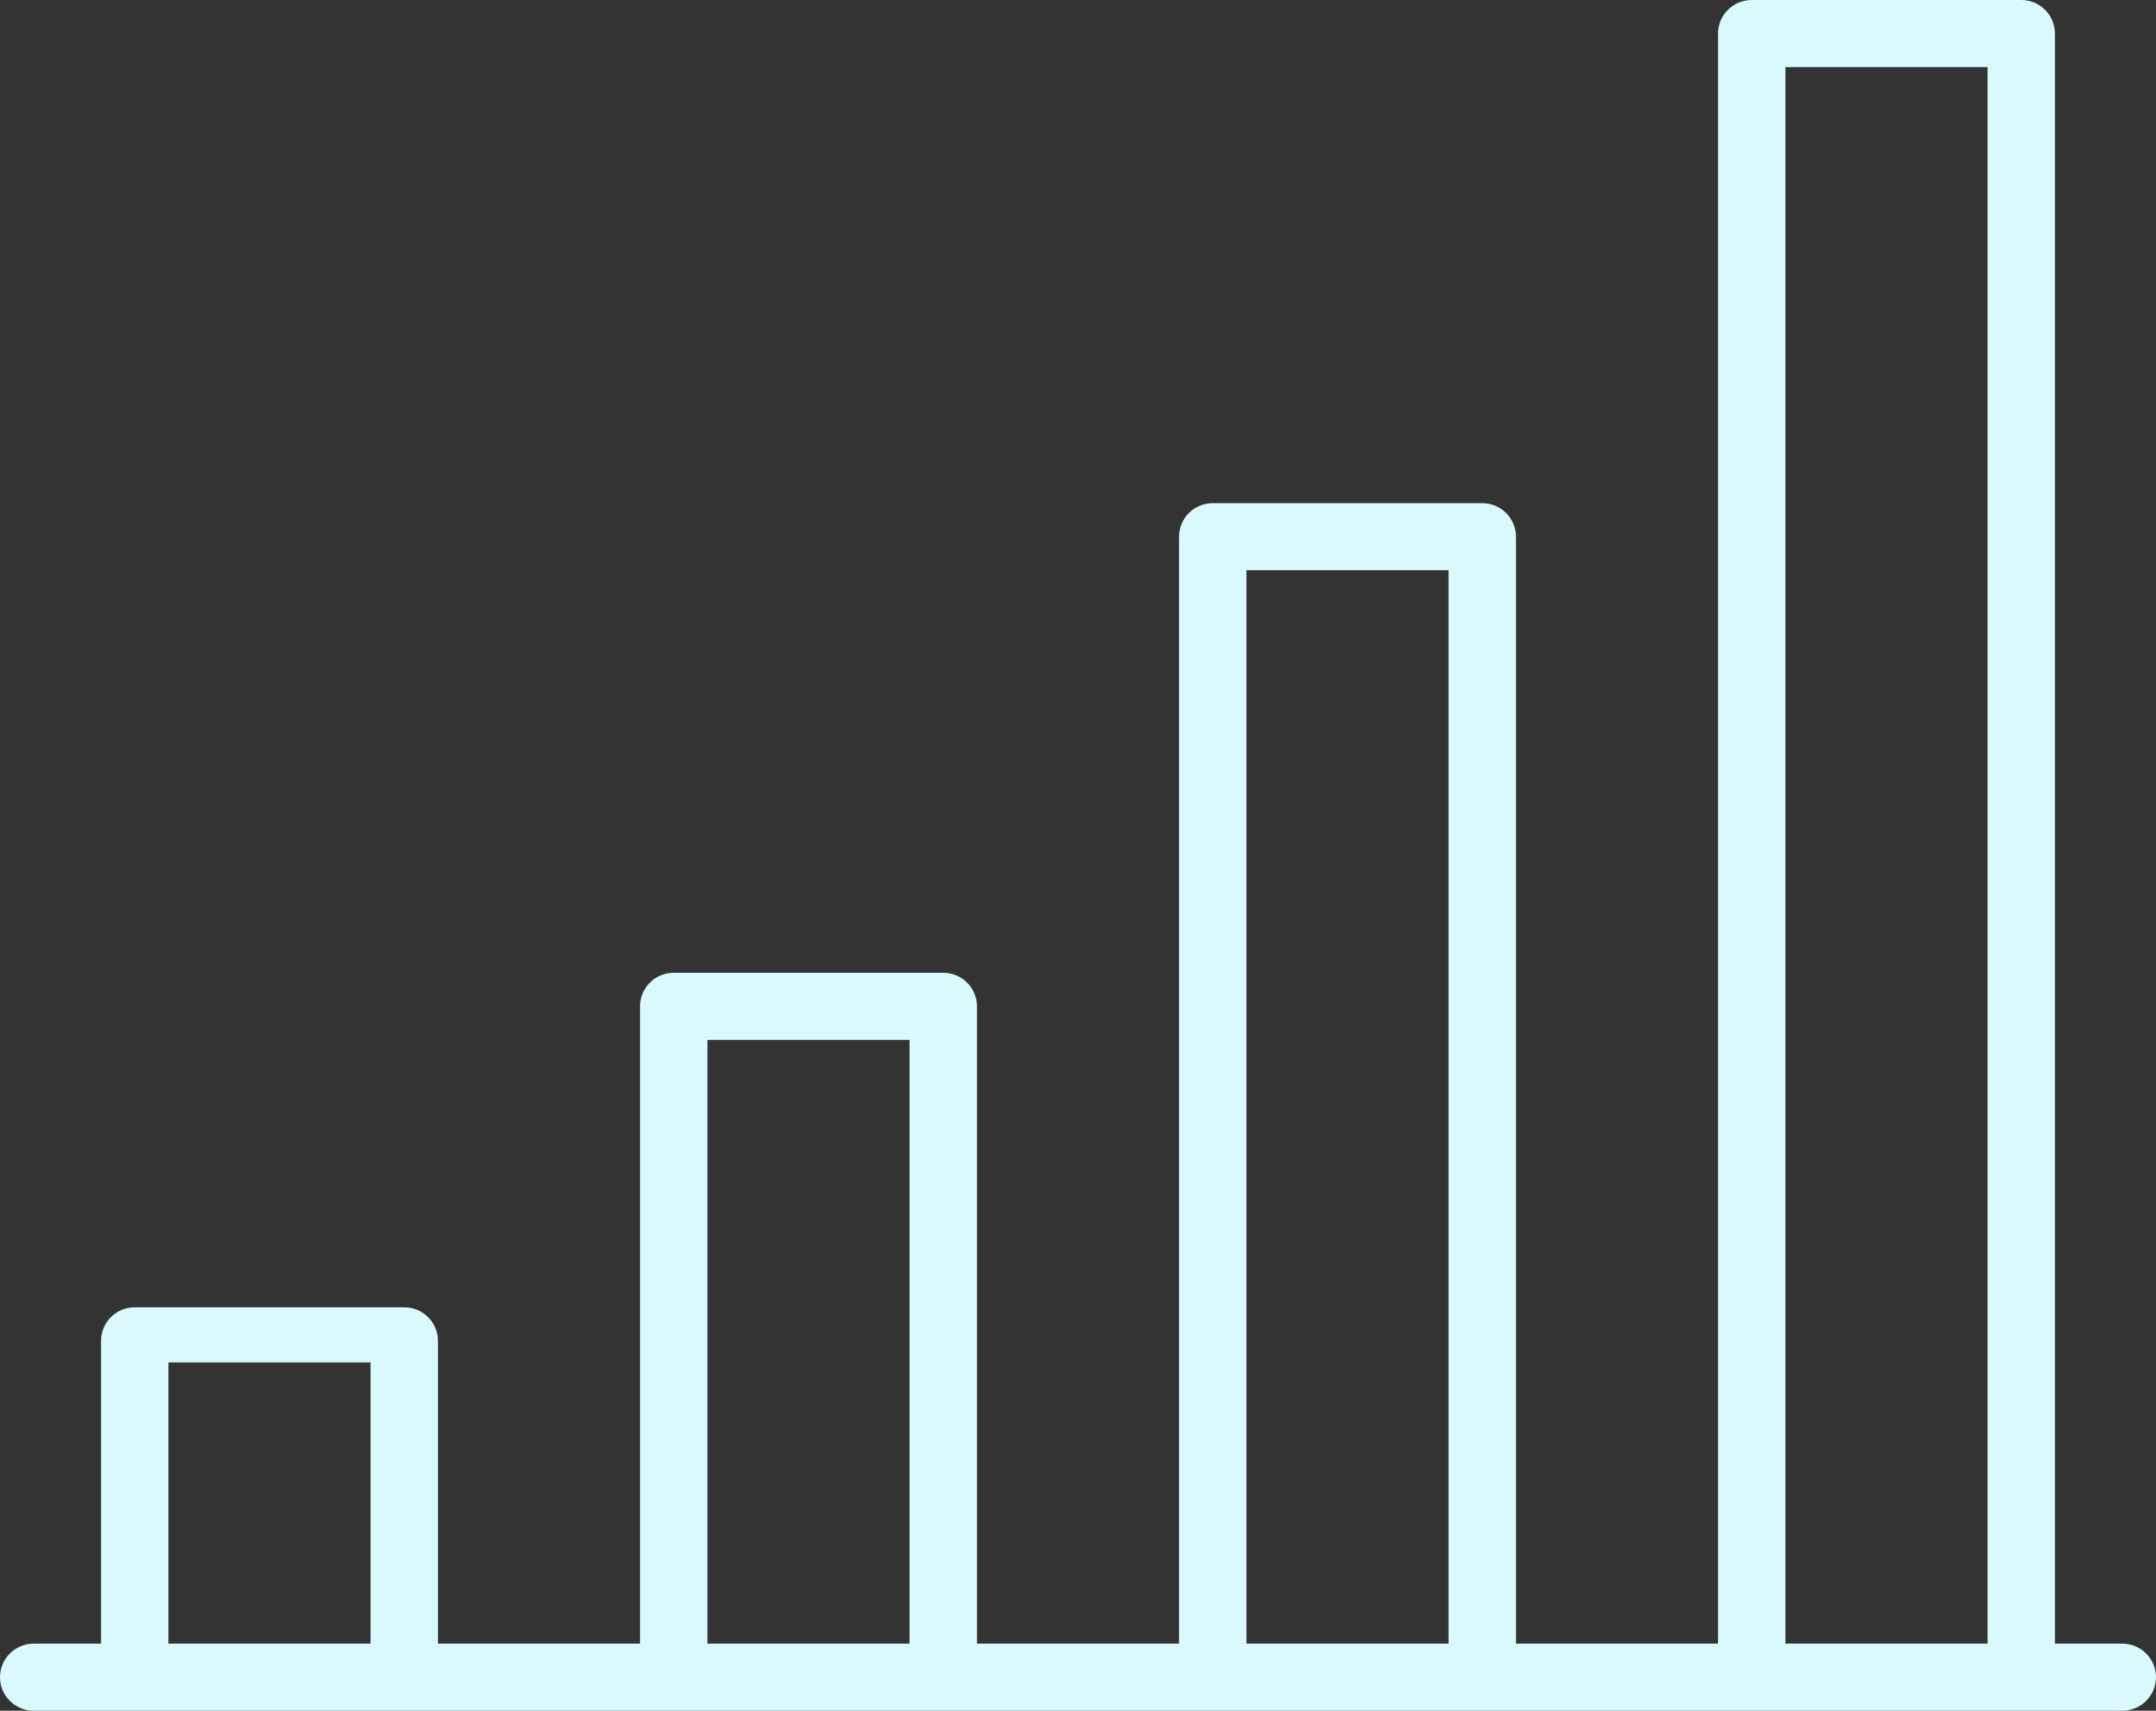
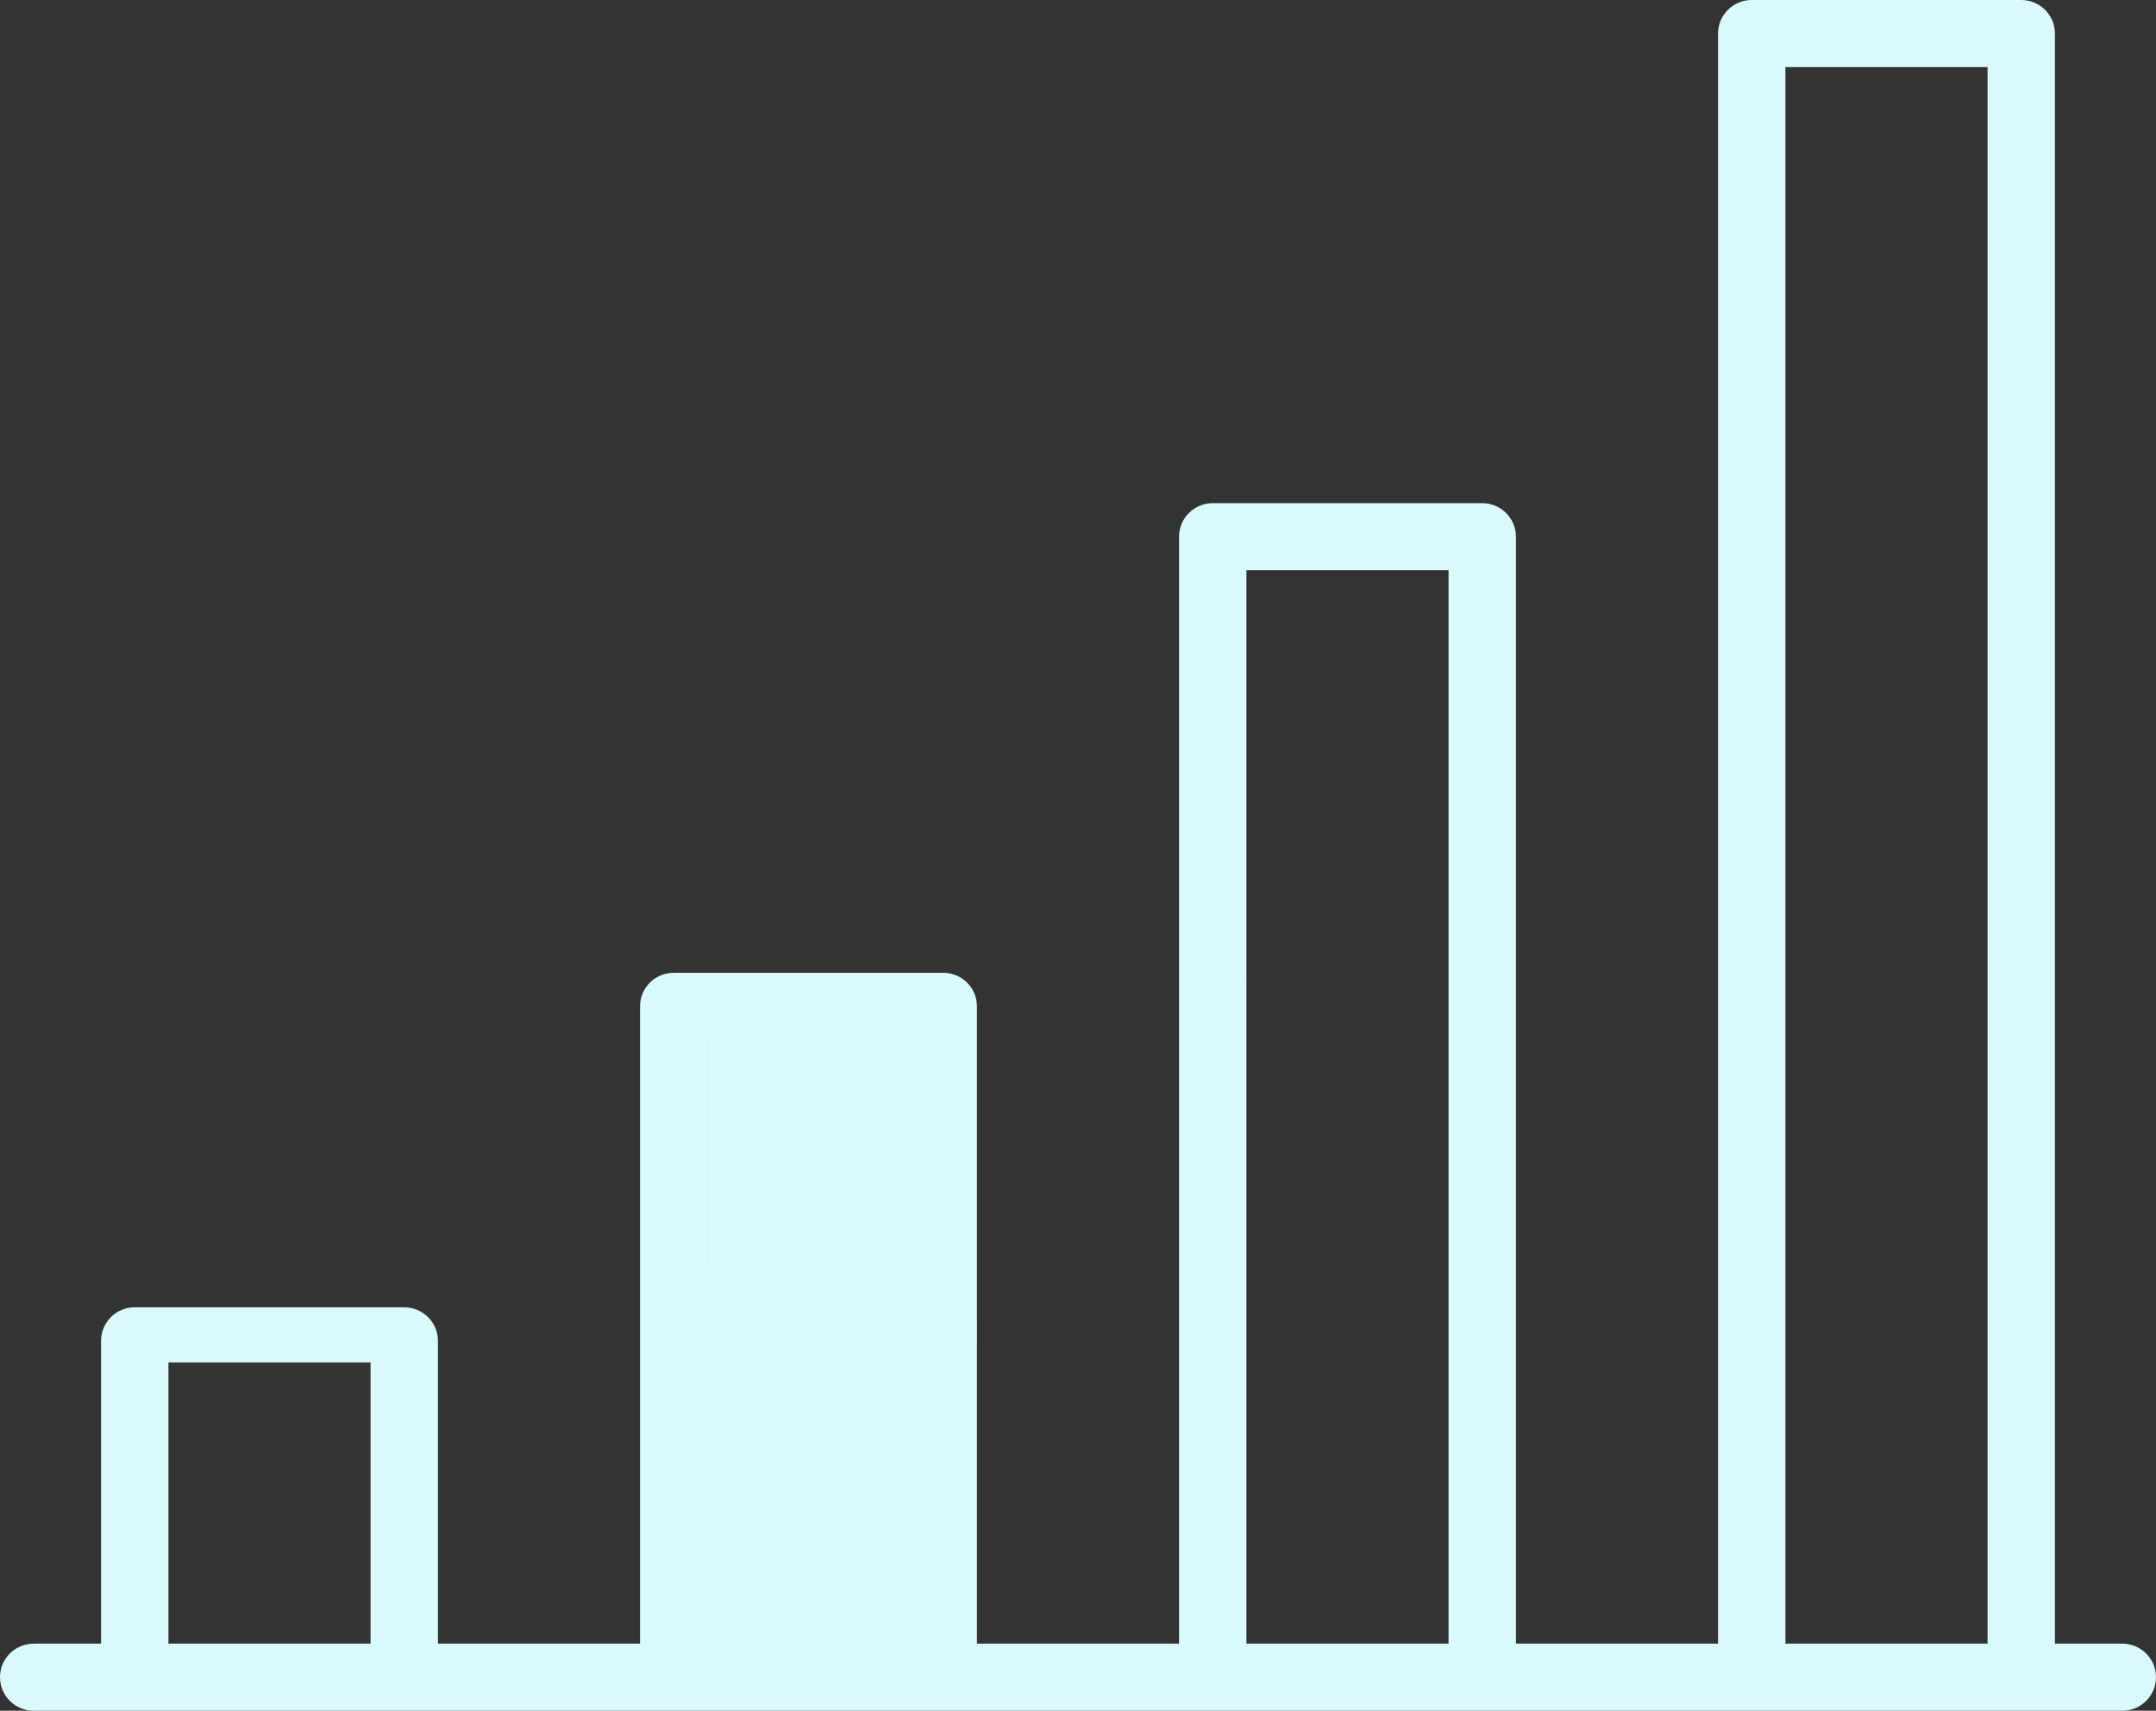
<svg xmlns="http://www.w3.org/2000/svg" width="92" height="73" viewBox="0 0 92 73">
  <rect x="0" y="0" width="92" height="73" fill="#333333" stroke="none" />
  <g fill="none" fill-rule="evenodd">
    <g fill="#D9F9FC" fill-rule="nonzero">
      <g>
        <g>
-           <path d="M90.563 70.137h-2.876V1.431C87.688.641 87.044 0 86.25 0h-11.5c-.794 0-1.438.64-1.438 1.431v68.706h-8.624V22.902c0-.79-.644-1.431-1.438-1.431h-11.5c-.794 0-1.438.64-1.438 1.431v47.235h-8.624V42.941c0-.79-.644-1.431-1.438-1.431h-11.5c-.794 0-1.438.64-1.438 1.431v27.196h-8.625V57.216c0-.79-.643-1.432-1.437-1.432H5.75c-.794 0-1.438.641-1.438 1.432v12.921H1.438C.644 70.137 0 70.778 0 71.57 0 72.359.644 73 1.438 73h89.124c.794 0 1.438-.64 1.438-1.431 0-.79-.644-1.432-1.438-1.432zm-83.376 0v-12h8.625v12H7.188zm23 0V44.373h8.625v25.764h-8.624zm23 0V24.333h8.626v45.804h-8.626zm23 0V2.863h8.626v67.274h-8.626z" transform="translate(-2582 -255) translate(2512 167) translate(70 88)" />
+           <path d="M90.563 70.137h-2.876V1.431C87.688.641 87.044 0 86.25 0h-11.5c-.794 0-1.438.64-1.438 1.431v68.706h-8.624V22.902c0-.79-.644-1.431-1.438-1.431h-11.5c-.794 0-1.438.64-1.438 1.431v47.235h-8.624V42.941c0-.79-.644-1.431-1.438-1.431h-11.5c-.794 0-1.438.64-1.438 1.431v27.196h-8.625V57.216c0-.79-.643-1.432-1.437-1.432H5.75c-.794 0-1.438.641-1.438 1.432v12.921H1.438C.644 70.137 0 70.778 0 71.57 0 72.359.644 73 1.438 73h89.124c.794 0 1.438-.64 1.438-1.431 0-.79-.644-1.432-1.438-1.432zm-83.376 0v-12h8.625v12H7.188zm23 0V44.373h8.625h-8.624zm23 0V24.333h8.626v45.804h-8.626zm23 0V2.863h8.626v67.274h-8.626z" transform="translate(-2582 -255) translate(2512 167) translate(70 88)" />
        </g>
      </g>
    </g>
  </g>
</svg>